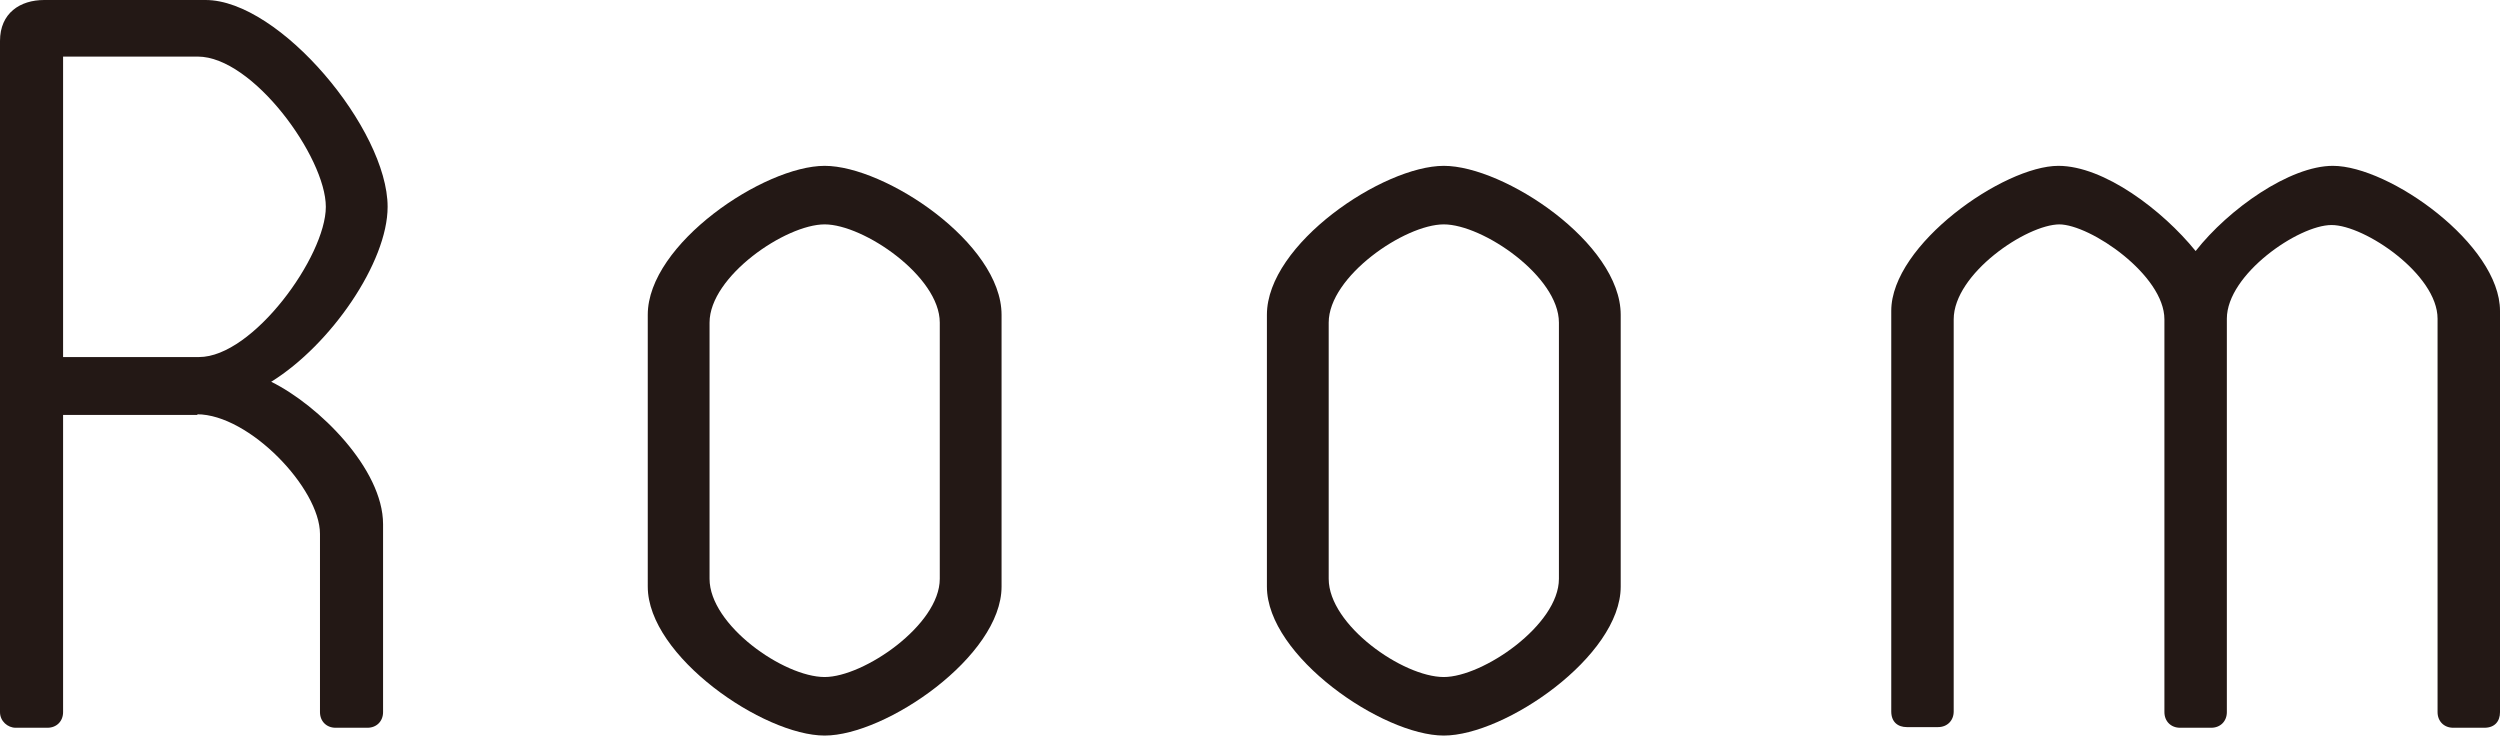
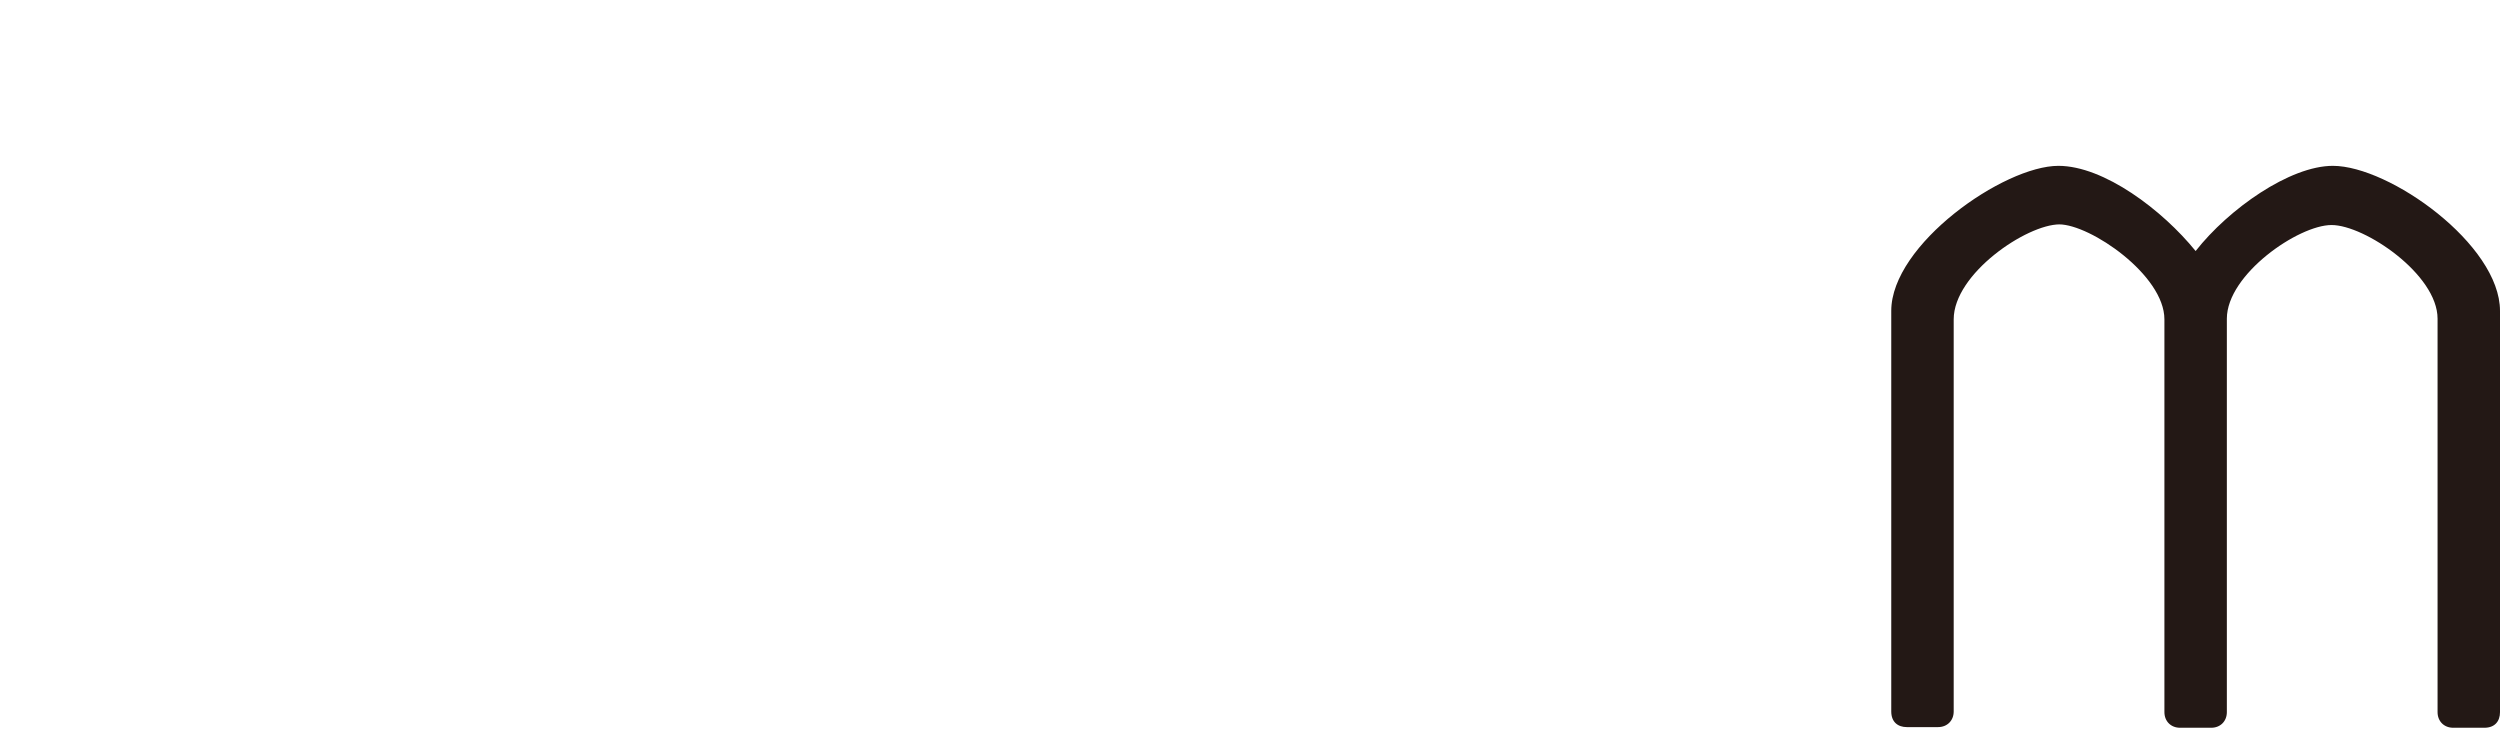
<svg xmlns="http://www.w3.org/2000/svg" viewBox="0 0 38.44 11.32">
  <defs>
    <style>.d{fill:#231815;}</style>
  </defs>
  <g id="a" />
  <g id="b">
    <g id="c">
      <g>
-         <path class="d" d="M3.04,6.38H.97v4.57c0,.14-.1,.24-.24,.24H.24c-.12,0-.24-.1-.24-.24V.63C0,.2,.31,0,.68,0H3.16c1.14,0,2.8,1.99,2.8,3.18,0,.85-.87,2.12-1.79,2.69,.73,.36,1.72,1.34,1.72,2.19v2.89c0,.14-.1,.24-.24,.24h-.49c-.14,0-.24-.1-.24-.24v-2.74c0-.7-1.09-1.84-1.89-1.84ZM3.04,.87H.97V5.49H3.06c.83,0,1.95-1.55,1.95-2.31S3.89,.87,3.04,.87Z" />
-         <path class="d" d="M15.4,4.84v4.18c0,1.07-1.78,2.29-2.72,2.29s-2.72-1.22-2.72-2.29V4.84c0-1.09,1.79-2.29,2.72-2.29s2.72,1.19,2.72,2.29Zm-.95,.12c0-.71-1.17-1.51-1.77-1.51s-1.77,.8-1.77,1.51v3.94c0,.71,1.14,1.51,1.77,1.51,.6,0,1.77-.8,1.77-1.51v-3.94Z" />
-         <path class="d" d="M24.92,4.84v4.18c0,1.07-1.78,2.29-2.72,2.29s-2.72-1.22-2.72-2.29V4.84c0-1.09,1.79-2.29,2.72-2.29s2.72,1.19,2.72,2.29Zm-.95,.12c0-.71-1.17-1.51-1.77-1.51s-1.77,.8-1.77,1.51v3.94c0,.71,1.14,1.51,1.77,1.51,.6,0,1.77-.8,1.77-1.51v-3.94Z" />
        <path class="d" d="M31.67,3.45c-.51,0-1.63,.76-1.63,1.46v6.03c0,.14-.1,.24-.24,.24h-.48c-.14,0-.24-.08-.24-.24V4.78c0-1.02,1.73-2.23,2.57-2.23,.7,0,1.6,.68,2.11,1.31,.51-.65,1.45-1.31,2.11-1.31,.87,0,2.57,1.21,2.57,2.23v6.17c0,.14-.08,.24-.24,.24h-.48c-.14,0-.24-.1-.24-.24V4.9c0-.68-1.12-1.44-1.63-1.44s-1.61,.76-1.61,1.44v6.05c0,.14-.1,.24-.24,.24h-.48c-.14,0-.24-.1-.24-.24V4.91c0-.68-1.14-1.46-1.62-1.46Z" />
      </g>
    </g>
  </g>
</svg>